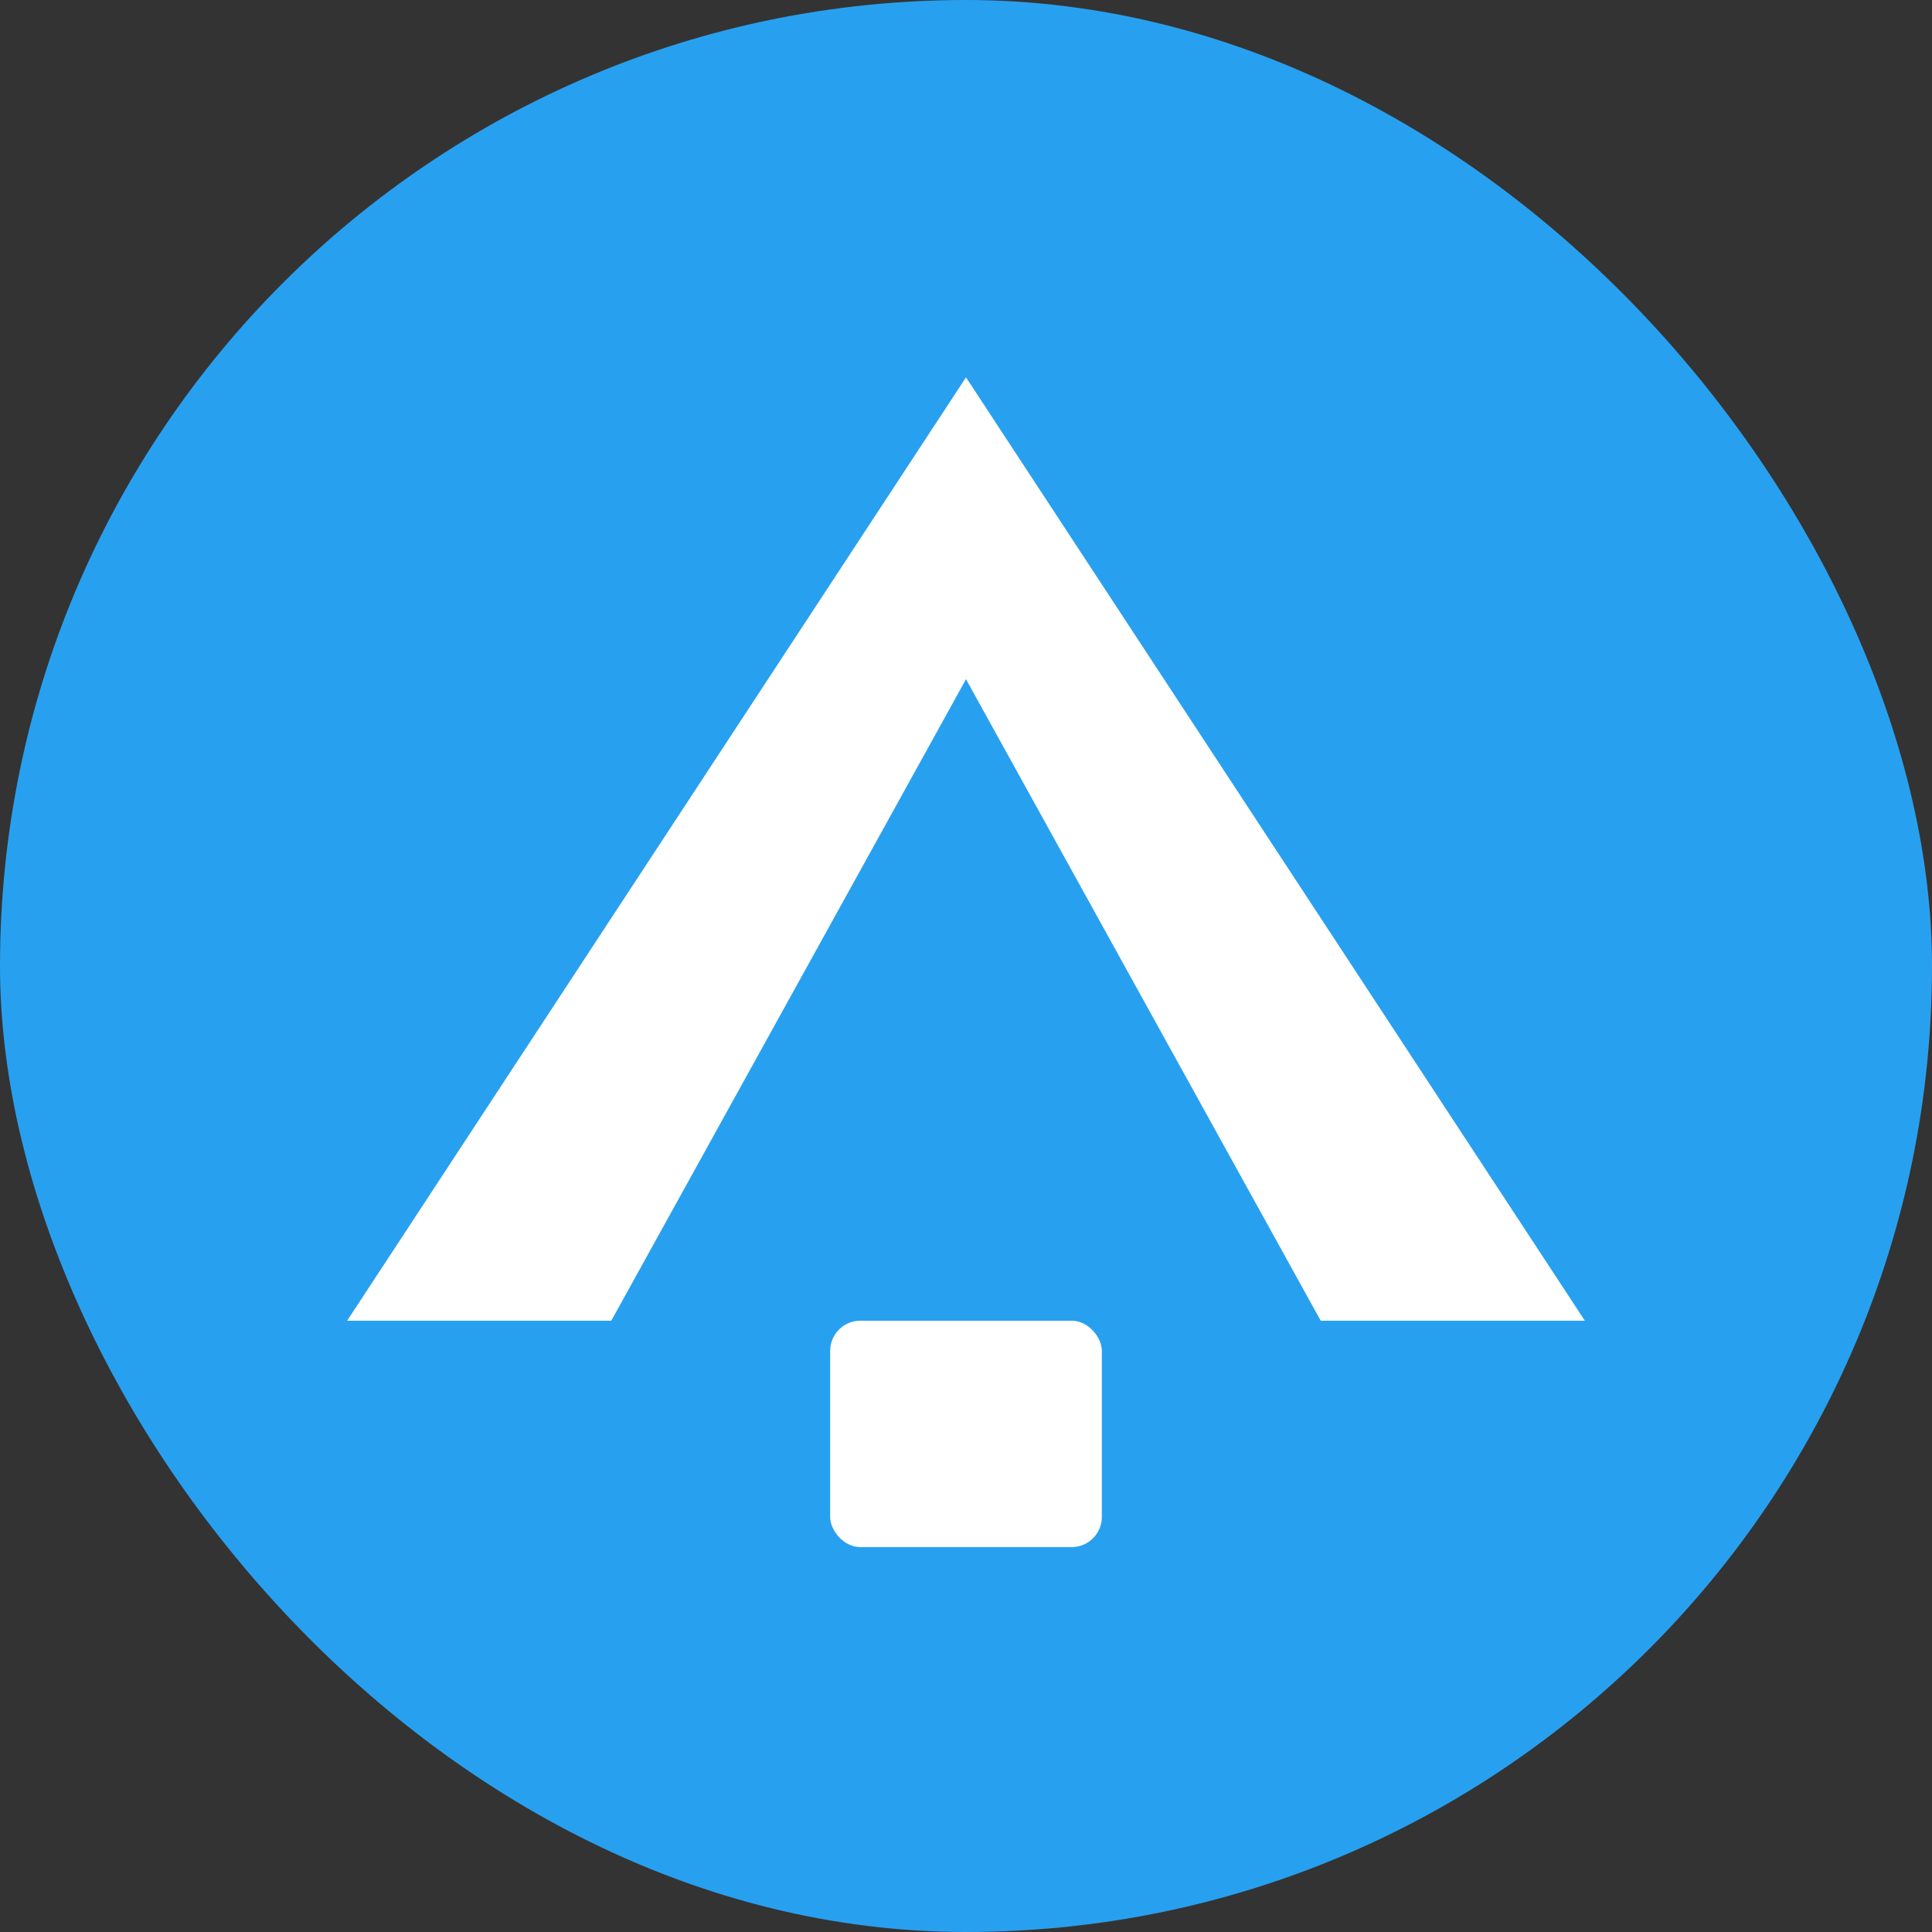
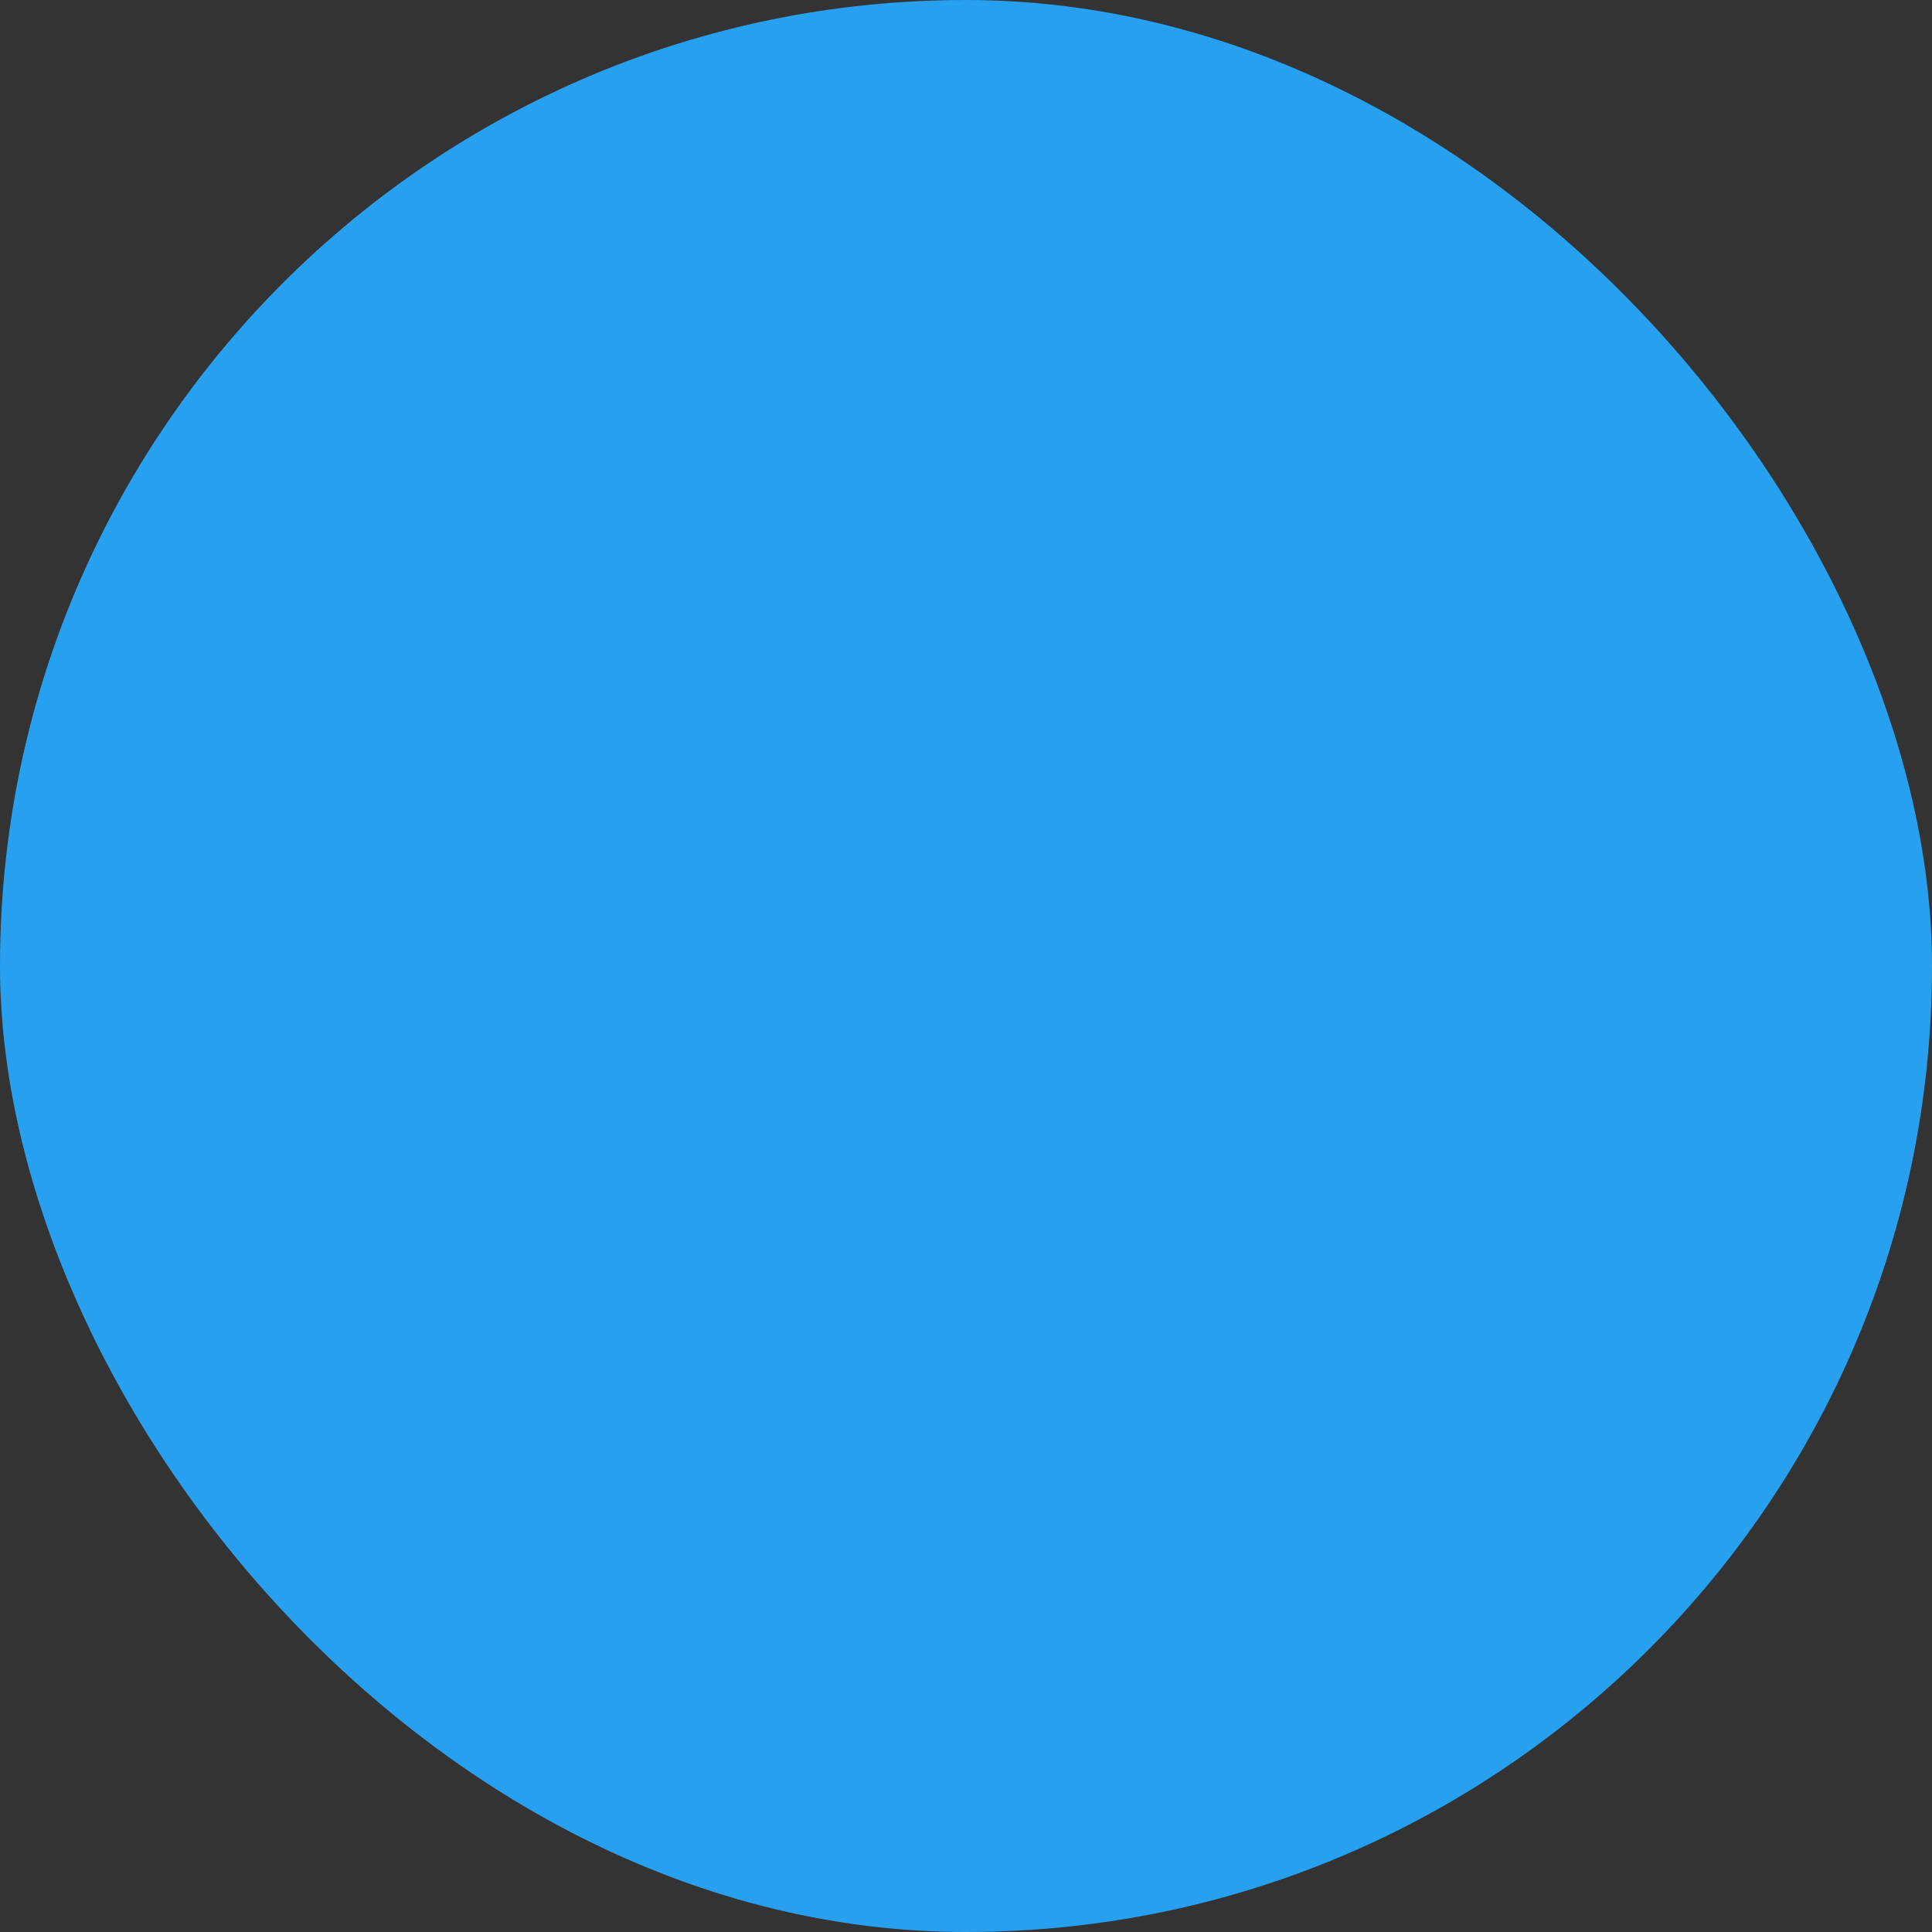
<svg xmlns="http://www.w3.org/2000/svg" width="512" height="512" viewBox="0 0 512 512" fill="none">
  <rect x="0" y="0" width="512" height="512" fill="#333333" stroke="none" />
  <rect width="512" height="512" rx="256" fill="#28A0F0" />
-   <path d="M256 100L420 350H92L256 100Z" fill="white" />
-   <path d="M256 180L350 350H162L256 180Z" fill="#28A0F0" />
-   <rect x="220" y="350" width="72" height="60" rx="8" fill="white" />
</svg>